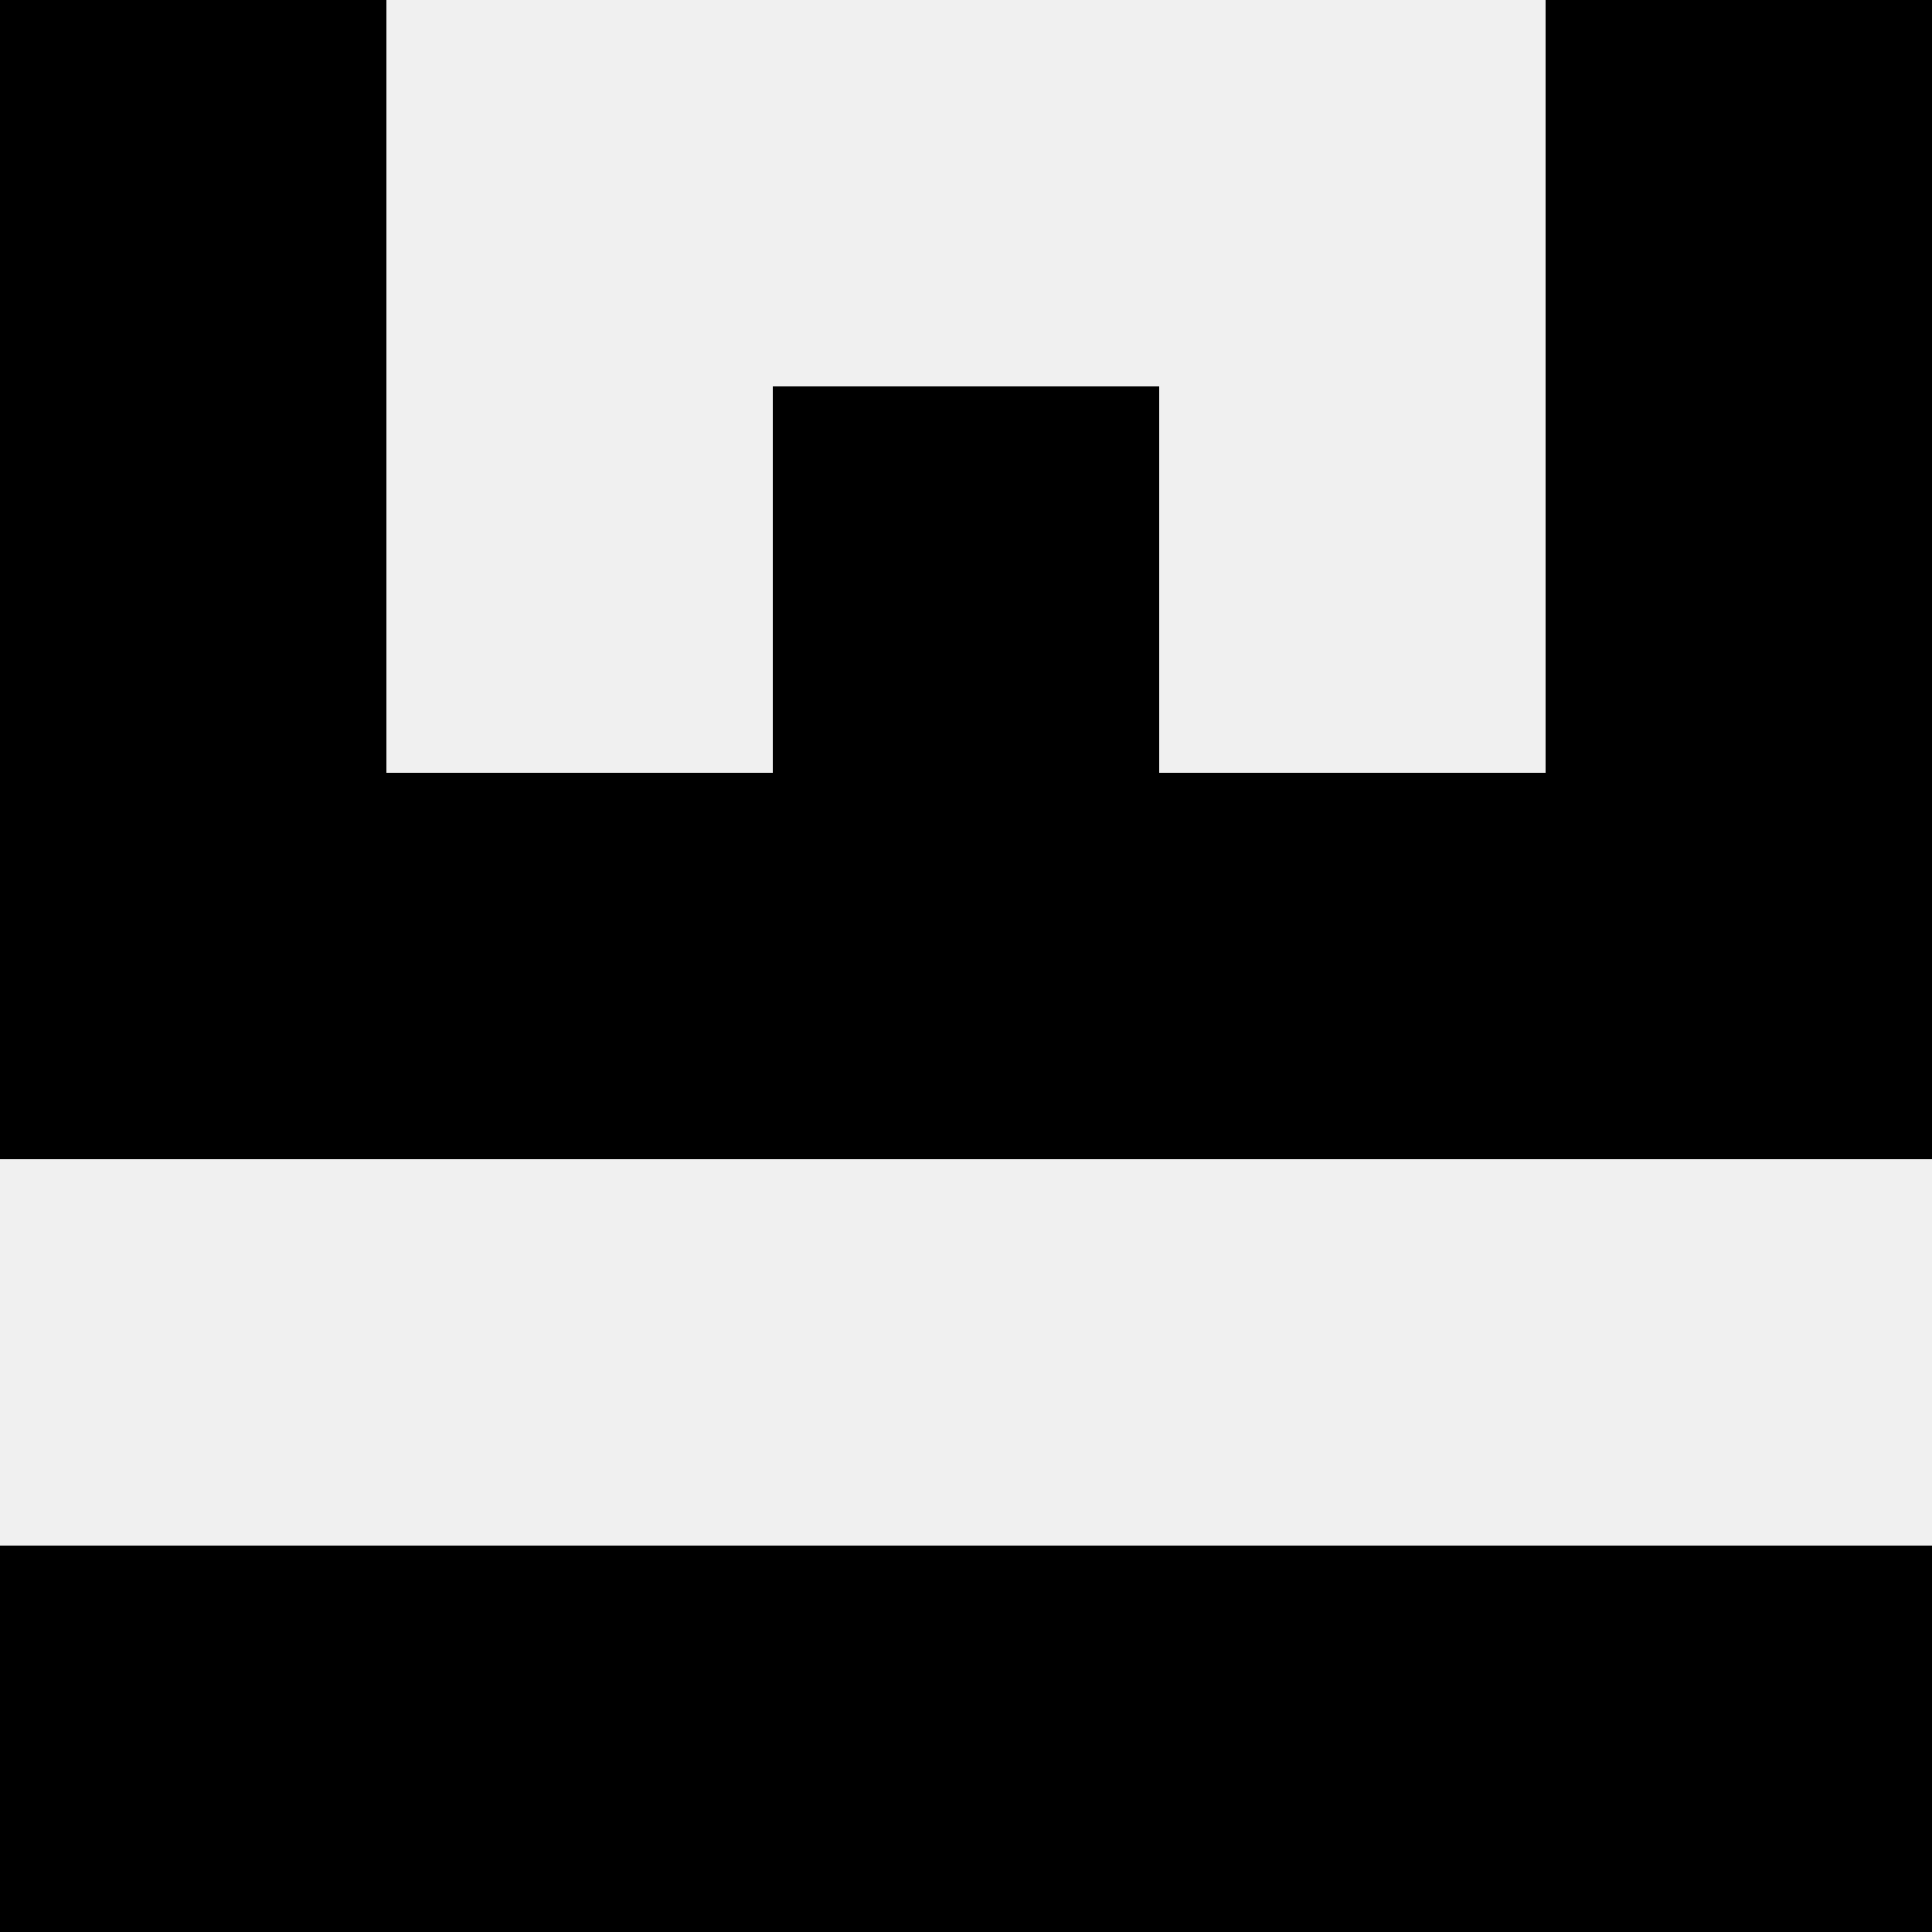
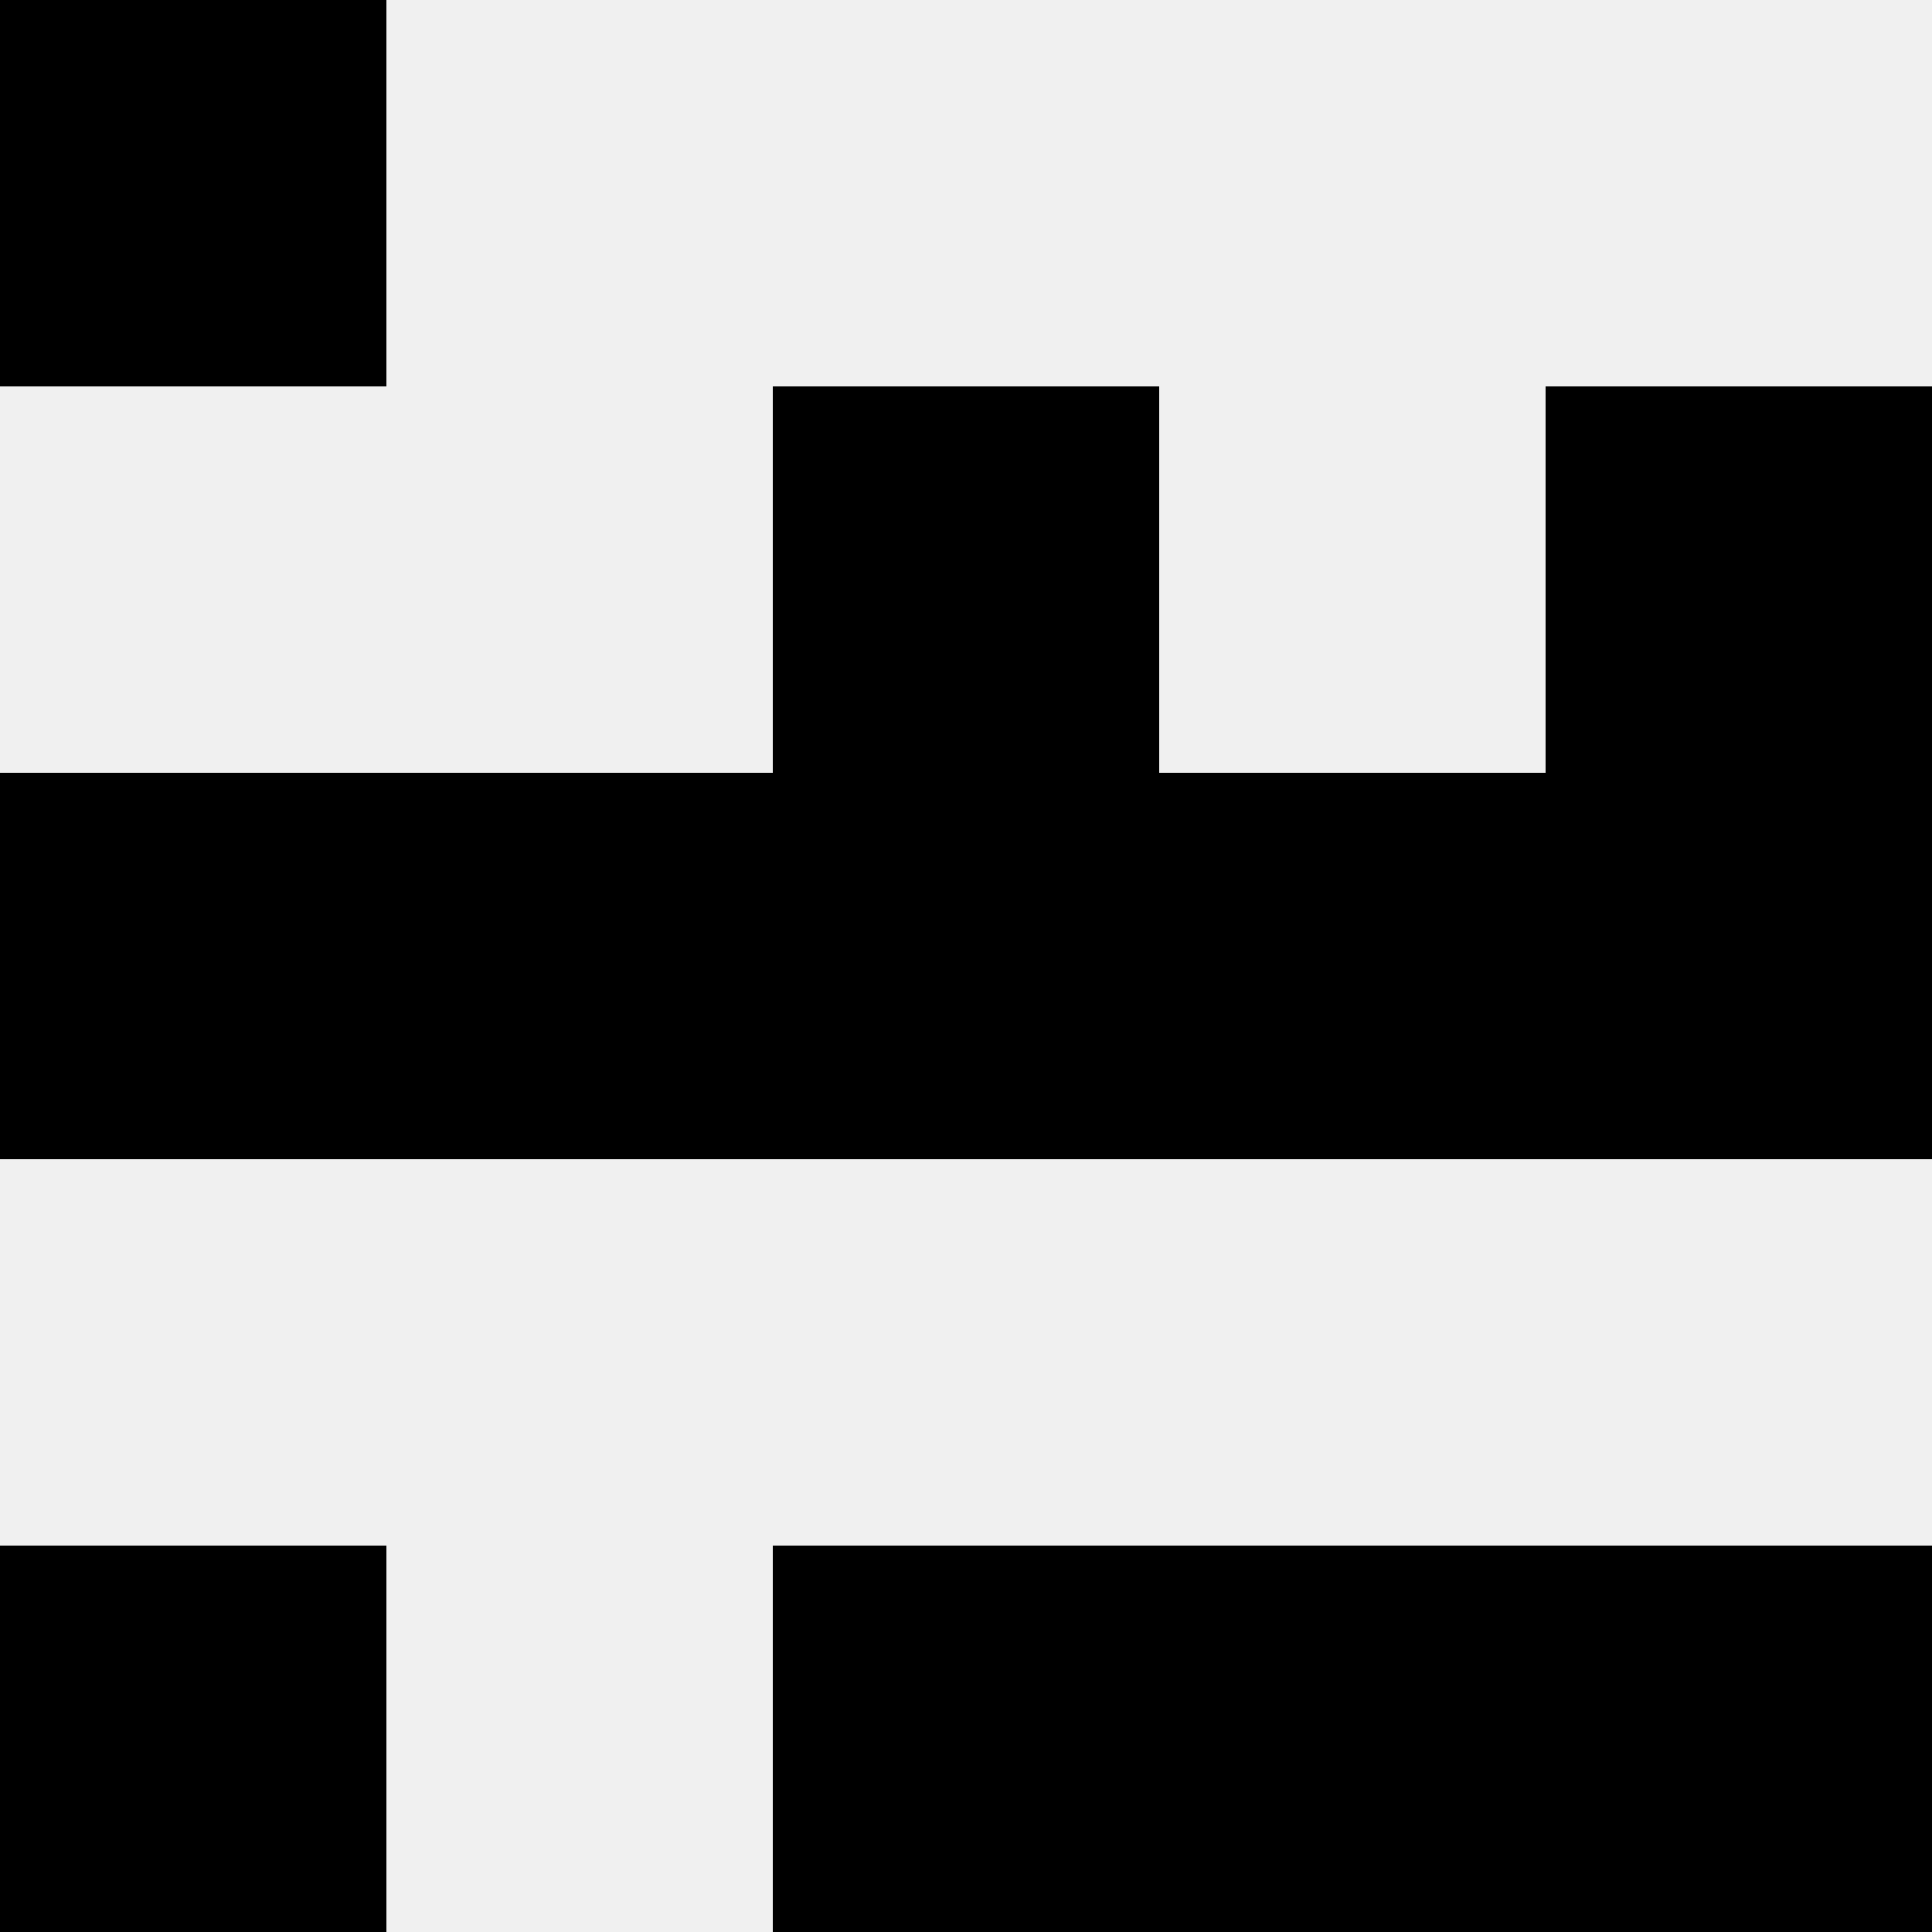
<svg xmlns="http://www.w3.org/2000/svg" width="80" height="80">
  <rect width="100%" height="100%" fill="#f0f0f0" />
  <rect x="0" y="0" width="16" height="16" fill="hsl(135, 70%, 50%)" />
-   <rect x="64" y="0" width="16" height="16" fill="hsl(135, 70%, 50%)" />
-   <rect x="0" y="16" width="16" height="16" fill="hsl(135, 70%, 50%)" />
  <rect x="64" y="16" width="16" height="16" fill="hsl(135, 70%, 50%)" />
  <rect x="32" y="16" width="16" height="16" fill="hsl(135, 70%, 50%)" />
  <rect x="32" y="16" width="16" height="16" fill="hsl(135, 70%, 50%)" />
  <rect x="0" y="32" width="16" height="16" fill="hsl(135, 70%, 50%)" />
  <rect x="64" y="32" width="16" height="16" fill="hsl(135, 70%, 50%)" />
  <rect x="16" y="32" width="16" height="16" fill="hsl(135, 70%, 50%)" />
  <rect x="48" y="32" width="16" height="16" fill="hsl(135, 70%, 50%)" />
  <rect x="32" y="32" width="16" height="16" fill="hsl(135, 70%, 50%)" />
-   <rect x="32" y="32" width="16" height="16" fill="hsl(135, 70%, 50%)" />
  <rect x="0" y="64" width="16" height="16" fill="hsl(135, 70%, 50%)" />
  <rect x="64" y="64" width="16" height="16" fill="hsl(135, 70%, 50%)" />
-   <rect x="16" y="64" width="16" height="16" fill="hsl(135, 70%, 50%)" />
  <rect x="48" y="64" width="16" height="16" fill="hsl(135, 70%, 50%)" />
  <rect x="32" y="64" width="16" height="16" fill="hsl(135, 70%, 50%)" />
  <rect x="32" y="64" width="16" height="16" fill="hsl(135, 70%, 50%)" />
</svg>